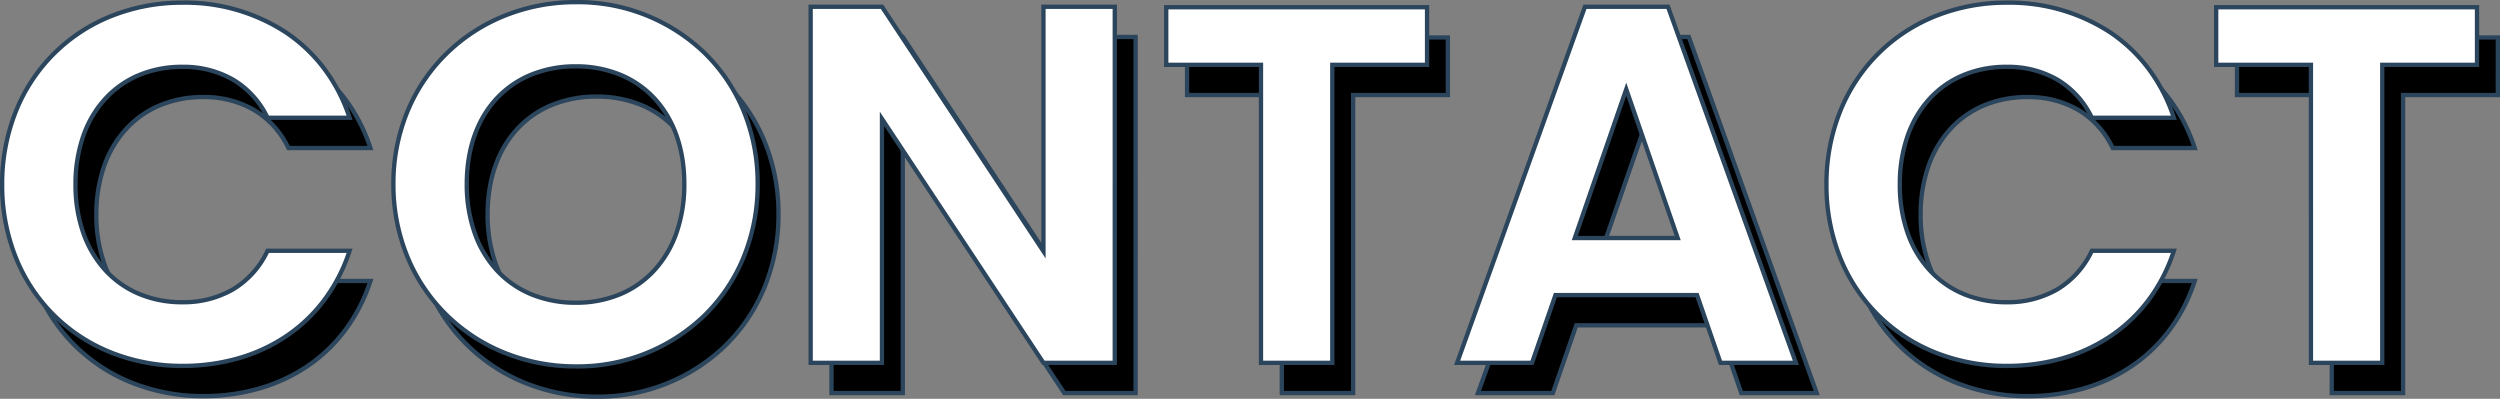
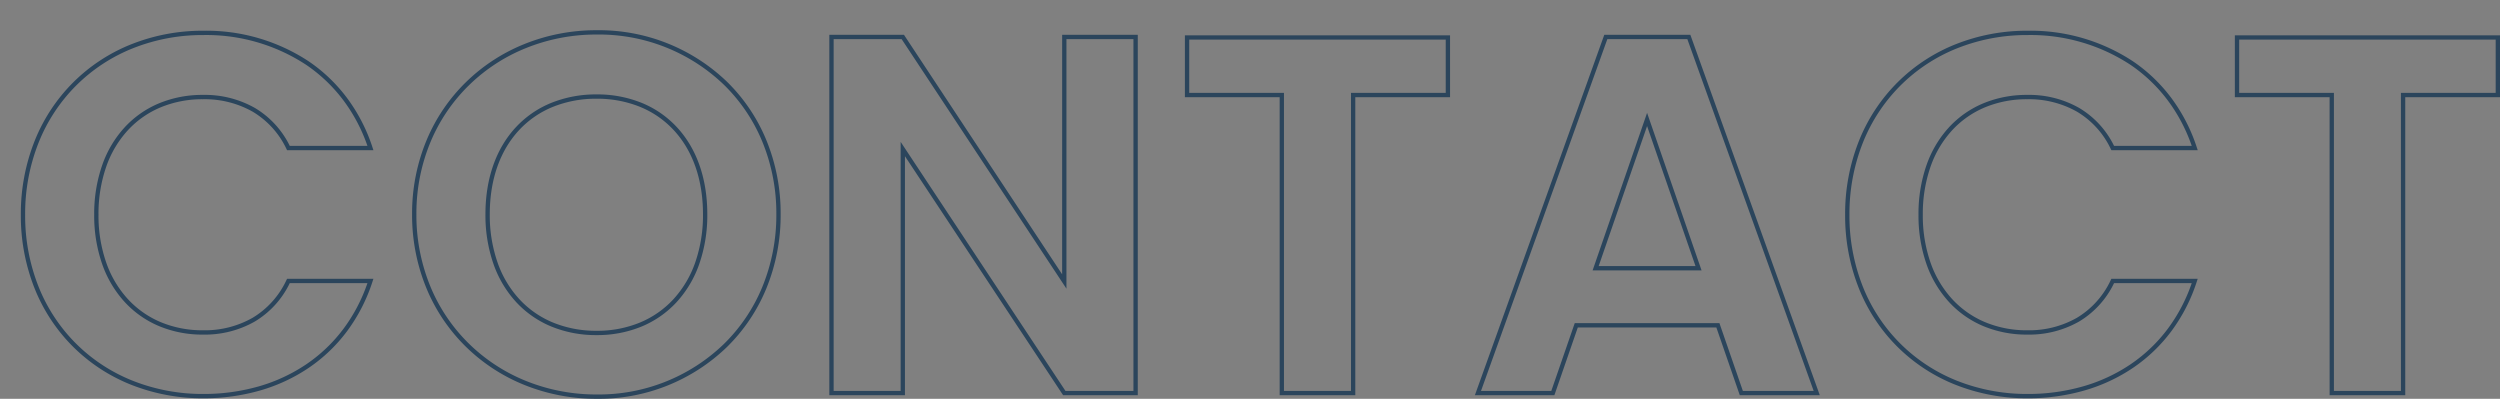
<svg xmlns="http://www.w3.org/2000/svg" width="579.07" height="92.37" viewBox="0 0 579.07 92.37">
  <rect x="0" y="0" width="579.07" height="92.37" fill="#808080" stroke="none" />
  <defs>
    <style>
      .cls-1 {
        fill: #2b455c;
      }

      .cls-2 {
        fill: #fff;
      }
    </style>
  </defs>
  <g id="グループ_28112" data-name="グループ 28112" transform="translate(-406.578 -174.956)">
-     <path id="パス_46800" data-name="パス 46800" d="M4.13-41.3C4.13-16.638,22.184.708,45.9.708c18.29,0,33.158-9.676,38.7-26.668h-19c-3.894,8.024-10.974,11.918-19.824,11.918-14.4,0-24.662-10.62-24.662-27.258,0-16.756,10.266-27.258,24.662-27.258,8.85,0,15.93,3.894,19.824,11.8h19C79.06-73.632,64.192-83.426,45.9-83.426,22.184-83.426,4.13-65.962,4.13-41.3Zm174.994-.118c0-24.662-18.644-42.126-42.126-42.126-23.246,0-42.244,17.464-42.244,42.126,0,24.78,19,42.244,42.244,42.244C160.362.826,179.124-16.638,179.124-41.418Zm-67.378,0c0-16.756,10.266-27.258,25.252-27.258,14.868,0,25.134,10.5,25.134,27.258S151.866-13.924,137-13.924C122.012-13.924,111.746-24.662,111.746-41.418ZM245.322-82.482v56.64l-37.406-56.64H191.4V0h16.52V-56.522L245.322,0h16.52V-82.482ZM273.76-69.03h21.948V0h16.52V-69.03h21.948V-82.364H273.76ZM402.144,0h17.464L389.99-82.482H370.756L341.138,0h17.346l5.428-15.694h32.8Zm-9.912-28.91H368.4l11.918-34.456ZM426.688-41.3c0,24.662,18.054,42.008,41.772,42.008,18.29,0,33.158-9.676,38.7-26.668h-19c-3.894,8.024-10.974,11.918-19.824,11.918-14.4,0-24.662-10.62-24.662-27.258,0-16.756,10.266-27.258,24.662-27.258,8.85,0,15.93,3.894,19.824,11.8h19c-5.546-16.874-20.414-26.668-38.7-26.668C444.742-83.426,426.688-65.962,426.688-41.3Zm90.27-27.73h21.948V0h16.52V-69.03h21.948V-82.364H516.958Z" transform="translate(407.774 266)" />
    <path id="CONTACT_-_アウトライン" data-name="CONTACT - アウトライン" class="cls-1" d="M137,1.326A44.381,44.381,0,0,1,120.4-1.826a41.461,41.461,0,0,1-13.595-8.82A40.764,40.764,0,0,1,97.624-24.17a44.412,44.412,0,0,1-3.37-17.248A44.112,44.112,0,0,1,97.625-58.6a40.707,40.707,0,0,1,9.185-13.489A41.513,41.513,0,0,1,120.4-80.894,44.417,44.417,0,0,1,137-84.044a42.755,42.755,0,0,1,30.219,11.958A40.469,40.469,0,0,1,176.306-58.6a44.642,44.642,0,0,1,3.318,17.178,44.777,44.777,0,0,1-3.335,17.246,40.621,40.621,0,0,1-9.117,13.525A42.7,42.7,0,0,1,137,1.326Zm0-84.37a43.42,43.42,0,0,0-16.222,3.078,40.518,40.518,0,0,0-13.269,8.595,39.714,39.714,0,0,0-8.961,13.16,43.118,43.118,0,0,0-3.293,16.793,43.416,43.416,0,0,0,3.293,16.862,39.769,39.769,0,0,0,8.961,13.195,40.466,40.466,0,0,0,13.269,8.607A43.387,43.387,0,0,0,137,.326a41.709,41.709,0,0,0,29.474-11.687,39.626,39.626,0,0,0,8.893-13.194,43.781,43.781,0,0,0,3.258-16.863,43.647,43.647,0,0,0-3.242-16.8,39.474,39.474,0,0,0-8.865-13.159A41.761,41.761,0,0,0,137-83.044ZM468.46,1.208a44.793,44.793,0,0,1-16.719-3.131,40.035,40.035,0,0,1-13.414-8.769,39.941,39.941,0,0,1-8.911-13.451A45.475,45.475,0,0,1,426.188-41.3a45.61,45.61,0,0,1,3.228-17.174,40.145,40.145,0,0,1,8.911-13.492,40.08,40.08,0,0,1,13.414-8.81,44.579,44.579,0,0,1,16.72-3.15,43.1,43.1,0,0,1,24.412,7.093,37.154,37.154,0,0,1,8.877,8.49,39.768,39.768,0,0,1,5.89,11.429l.216.656h-20l-.138-.279a19.963,19.963,0,0,0-7.857-8.654,22.551,22.551,0,0,0-11.519-2.867,25.141,25.141,0,0,0-9.734,1.864,21.7,21.7,0,0,0-7.628,5.321,24.221,24.221,0,0,0-5,8.412,33.278,33.278,0,0,0-1.8,11.161,33.073,33.073,0,0,0,1.8,11.111,24.359,24.359,0,0,0,5,8.419,21.79,21.79,0,0,0,7.629,5.348,24.976,24.976,0,0,0,9.733,1.88,22.418,22.418,0,0,0,11.517-2.881,20.007,20.007,0,0,0,7.857-8.755l.137-.282h20l-.214.655a39.754,39.754,0,0,1-5.89,11.479,36.888,36.888,0,0,1-8.878,8.485A39.715,39.715,0,0,1,481.583-.589,47.207,47.207,0,0,1,468.46,1.208Zm0-84.134a43.583,43.583,0,0,0-16.346,3.078,39.085,39.085,0,0,0-13.081,8.591A39.149,39.149,0,0,0,430.343-58.1a44.613,44.613,0,0,0-3.155,16.8,44.48,44.48,0,0,0,3.155,16.78A38.942,38.942,0,0,0,439.032-11.4a39.04,39.04,0,0,0,13.081,8.551A43.8,43.8,0,0,0,468.46.208,46.208,46.208,0,0,0,481.3-1.55,38.716,38.716,0,0,0,492.31-6.668a35.89,35.89,0,0,0,8.638-8.256,38.586,38.586,0,0,0,5.521-10.536H488.477a20.906,20.906,0,0,1-8.111,8.9,23.4,23.4,0,0,1-12.024,3.019,25.969,25.969,0,0,1-10.12-1.958,22.783,22.783,0,0,1-7.977-5.592,25.355,25.355,0,0,1-5.207-8.761A34.07,34.07,0,0,1,443.18-41.3a34.273,34.273,0,0,1,1.858-11.5,25.215,25.215,0,0,1,5.208-8.757,22.691,22.691,0,0,1,7.977-5.565,26.135,26.135,0,0,1,10.119-1.941,23.534,23.534,0,0,1,12.022,3,20.866,20.866,0,0,1,8.111,8.8h17.992a38.613,38.613,0,0,0-5.519-10.486,36.156,36.156,0,0,0-8.639-8.262A42.11,42.11,0,0,0,468.46-82.926ZM45.9,1.208A44.793,44.793,0,0,1,29.183-1.923,40.035,40.035,0,0,1,15.77-10.693,39.94,39.94,0,0,1,6.858-24.144,45.475,45.475,0,0,1,3.63-41.3,45.61,45.61,0,0,1,6.858-58.474a40.145,40.145,0,0,1,8.911-13.492,40.08,40.08,0,0,1,13.414-8.81,44.579,44.579,0,0,1,16.72-3.15,43.1,43.1,0,0,1,24.412,7.093,37.154,37.154,0,0,1,8.877,8.49,39.769,39.769,0,0,1,5.89,11.429l.216.656h-20l-.138-.279A19.963,19.963,0,0,0,57.3-65.191a22.551,22.551,0,0,0-11.519-2.867,25.141,25.141,0,0,0-9.734,1.864,21.7,21.7,0,0,0-7.628,5.321,24.221,24.221,0,0,0-5,8.412,33.278,33.278,0,0,0-1.8,11.161,33.073,33.073,0,0,0,1.8,11.111,24.359,24.359,0,0,0,5,8.419,21.79,21.79,0,0,0,7.629,5.348,24.976,24.976,0,0,0,9.733,1.88A22.418,22.418,0,0,0,57.3-17.423a20.007,20.007,0,0,0,7.857-8.755l.137-.282h20l-.214.655a39.755,39.755,0,0,1-5.89,11.479A36.888,36.888,0,0,1,70.314-5.84,39.715,39.715,0,0,1,59.025-.589,47.207,47.207,0,0,1,45.9,1.208Zm0-84.134a43.583,43.583,0,0,0-16.346,3.078,39.085,39.085,0,0,0-13.081,8.591A39.15,39.15,0,0,0,7.785-58.1,44.613,44.613,0,0,0,4.63-41.3,44.48,44.48,0,0,0,7.785-24.52,38.943,38.943,0,0,0,16.474-11.4,39.041,39.041,0,0,0,29.555-2.852,43.8,43.8,0,0,0,45.9.208,46.208,46.208,0,0,0,58.747-1.55,38.716,38.716,0,0,0,69.752-6.668a35.889,35.889,0,0,0,8.638-8.256A38.585,38.585,0,0,0,83.911-25.46H65.919a20.906,20.906,0,0,1-8.111,8.9,23.4,23.4,0,0,1-12.024,3.019A25.97,25.97,0,0,1,35.664-15.5a22.783,22.783,0,0,1-7.977-5.592,25.355,25.355,0,0,1-5.207-8.761A34.07,34.07,0,0,1,20.622-41.3,34.273,34.273,0,0,1,22.48-52.8a25.215,25.215,0,0,1,5.208-8.757,22.691,22.691,0,0,1,7.977-5.565,26.135,26.135,0,0,1,10.119-1.941,23.534,23.534,0,0,1,12.022,3,20.866,20.866,0,0,1,8.111,8.8H83.909A38.612,38.612,0,0,0,78.39-67.744a36.156,36.156,0,0,0-8.639-8.262A42.11,42.11,0,0,0,45.9-82.926ZM555.926.5h-17.52V-68.53H516.458V-82.864h61.416V-68.53H555.926Zm-16.52-1h15.52V-69.53h21.948V-81.864H517.458V-69.53h21.948ZM420.319.5H401.788L396.36-15.194H364.268L358.84.5H340.427L370.4-82.982h19.937l.119.331ZM402.5-.5h16.4L389.638-81.982H371.108L341.849-.5h16.279l5.428-15.694h33.516ZM312.728.5h-17.52V-68.53H273.26V-82.864h61.416V-68.53H312.728Zm-16.52-1h15.52V-69.53h21.948V-81.864H274.26V-69.53h21.948ZM262.342.5H245.053l-.148-.224L208.416-54.861V.5H190.9V-82.982h17.289l36.637,55.476V-82.982h17.52Zm-16.751-1h15.751V-81.982h-15.52v57.8l-38.175-57.8H191.9V-.5h15.52V-58.184ZM137-13.424A27.248,27.248,0,0,1,126.539-15.4a23.066,23.066,0,0,1-8.153-5.646,25.357,25.357,0,0,1-5.273-8.838,34.347,34.347,0,0,1-1.867-11.532c0-8.284,2.47-15.288,7.142-20.255a22.96,22.96,0,0,1,8.154-5.563A27.665,27.665,0,0,1,137-69.176a27.355,27.355,0,0,1,10.389,1.94,22.906,22.906,0,0,1,8.119,5.564c4.662,4.973,7.127,11.977,7.127,20.255a34.394,34.394,0,0,1-1.865,11.532,25.413,25.413,0,0,1-5.259,8.838,23.012,23.012,0,0,1-8.118,5.646A26.942,26.942,0,0,1,137-13.424Zm0-54.752a26.672,26.672,0,0,0-10.08,1.866,21.968,21.968,0,0,0-7.8,5.322c-4.495,4.778-6.87,11.546-6.87,19.57a33.352,33.352,0,0,0,1.809,11.2,24.364,24.364,0,0,0,5.063,8.493,22.073,22.073,0,0,0,7.8,5.4A26.255,26.255,0,0,0,137-14.424a25.95,25.95,0,0,0,10.008-1.9,22.018,22.018,0,0,0,7.768-5.4,24.421,24.421,0,0,0,5.051-8.493,33.4,33.4,0,0,0,1.808-11.2c0-8.019-2.371-14.786-6.856-19.571a21.912,21.912,0,0,0-7.767-5.322A26.363,26.363,0,0,0,137-68.176ZM392.934-28.41h-25.24L380.314-64.9Zm-23.836-1H391.53L380.314-61.837Z" transform="translate(407.774 266)" />
-     <path id="パス_46648" data-name="パス 46648" class="cls-2" d="M4.13-41.3C4.13-16.638,22.184.708,45.9.708c18.29,0,33.158-9.676,38.7-26.668h-19c-3.894,8.024-10.974,11.918-19.824,11.918-14.4,0-24.662-10.62-24.662-27.258,0-16.756,10.266-27.258,24.662-27.258,8.85,0,15.93,3.894,19.824,11.8h19C79.06-73.632,64.192-83.426,45.9-83.426,22.184-83.426,4.13-65.962,4.13-41.3Zm174.994-.118c0-24.662-18.644-42.126-42.126-42.126-23.246,0-42.244,17.464-42.244,42.126,0,24.78,19,42.244,42.244,42.244C160.362.826,179.124-16.638,179.124-41.418Zm-67.378,0c0-16.756,10.266-27.258,25.252-27.258,14.868,0,25.134,10.5,25.134,27.258S151.866-13.924,137-13.924C122.012-13.924,111.746-24.662,111.746-41.418ZM245.322-82.482v56.64l-37.406-56.64H191.4V0h16.52V-56.522L245.322,0h16.52V-82.482ZM273.76-69.03h21.948V0h16.52V-69.03h21.948V-82.364H273.76ZM402.144,0h17.464L389.99-82.482H370.756L341.138,0h17.346l5.428-15.694h32.8Zm-9.912-28.91H368.4l11.918-34.456ZM426.688-41.3c0,24.662,18.054,42.008,41.772,42.008,18.29,0,33.158-9.676,38.7-26.668h-19c-3.894,8.024-10.974,11.918-19.824,11.918-14.4,0-24.662-10.62-24.662-27.258,0-16.756,10.266-27.258,24.662-27.258,8.85,0,15.93,3.894,19.824,11.8h19c-5.546-16.874-20.414-26.668-38.7-26.668C444.742-83.426,426.688-65.962,426.688-41.3Zm90.27-27.73h21.948V0h16.52V-69.03h21.948V-82.364H516.958Z" transform="translate(402.948 259)" />
-     <path id="パス_46648_-_アウトライン" data-name="パス 46648 - アウトライン" class="cls-1" d="M137,1.326A44.381,44.381,0,0,1,120.4-1.826a41.461,41.461,0,0,1-13.595-8.82A40.764,40.764,0,0,1,97.624-24.17a44.412,44.412,0,0,1-3.37-17.248A44.112,44.112,0,0,1,97.625-58.6a40.707,40.707,0,0,1,9.185-13.489A41.513,41.513,0,0,1,120.4-80.894,44.417,44.417,0,0,1,137-84.044a42.755,42.755,0,0,1,30.219,11.958A40.469,40.469,0,0,1,176.306-58.6a44.642,44.642,0,0,1,3.318,17.178,44.777,44.777,0,0,1-3.335,17.246,40.621,40.621,0,0,1-9.117,13.525A42.7,42.7,0,0,1,137,1.326Zm0-84.37a43.42,43.42,0,0,0-16.222,3.078,40.518,40.518,0,0,0-13.269,8.595,39.714,39.714,0,0,0-8.961,13.16,43.118,43.118,0,0,0-3.293,16.793,43.416,43.416,0,0,0,3.293,16.862,39.769,39.769,0,0,0,8.961,13.195,40.466,40.466,0,0,0,13.269,8.607A43.387,43.387,0,0,0,137,.326a41.709,41.709,0,0,0,29.474-11.687,39.626,39.626,0,0,0,8.893-13.194,43.781,43.781,0,0,0,3.258-16.863,43.647,43.647,0,0,0-3.242-16.8,39.474,39.474,0,0,0-8.865-13.159A41.761,41.761,0,0,0,137-83.044ZM468.46,1.208a44.793,44.793,0,0,1-16.719-3.131,40.035,40.035,0,0,1-13.414-8.769,39.941,39.941,0,0,1-8.911-13.451A45.475,45.475,0,0,1,426.188-41.3a45.61,45.61,0,0,1,3.228-17.174,40.145,40.145,0,0,1,8.911-13.492,40.08,40.08,0,0,1,13.414-8.81,44.579,44.579,0,0,1,16.72-3.15,43.1,43.1,0,0,1,24.412,7.093,37.154,37.154,0,0,1,8.877,8.49,39.768,39.768,0,0,1,5.89,11.429l.216.656h-20l-.138-.279a19.963,19.963,0,0,0-7.857-8.654,22.551,22.551,0,0,0-11.519-2.867,25.141,25.141,0,0,0-9.734,1.864,21.7,21.7,0,0,0-7.628,5.321,24.221,24.221,0,0,0-5,8.412,33.278,33.278,0,0,0-1.8,11.161,33.073,33.073,0,0,0,1.8,11.111,24.359,24.359,0,0,0,5,8.419,21.79,21.79,0,0,0,7.629,5.348,24.976,24.976,0,0,0,9.733,1.88,22.418,22.418,0,0,0,11.517-2.881,20.007,20.007,0,0,0,7.857-8.755l.137-.282h20l-.214.655a39.754,39.754,0,0,1-5.89,11.479,36.888,36.888,0,0,1-8.878,8.485A39.715,39.715,0,0,1,481.583-.589,47.207,47.207,0,0,1,468.46,1.208Zm0-84.134a43.583,43.583,0,0,0-16.346,3.078,39.085,39.085,0,0,0-13.081,8.591A39.149,39.149,0,0,0,430.343-58.1a44.613,44.613,0,0,0-3.155,16.8,44.48,44.48,0,0,0,3.155,16.78A38.942,38.942,0,0,0,439.032-11.4a39.04,39.04,0,0,0,13.081,8.551A43.8,43.8,0,0,0,468.46.208,46.208,46.208,0,0,0,481.3-1.55,38.716,38.716,0,0,0,492.31-6.668a35.89,35.89,0,0,0,8.638-8.256,38.586,38.586,0,0,0,5.521-10.536H488.477a20.906,20.906,0,0,1-8.111,8.9,23.4,23.4,0,0,1-12.024,3.019,25.969,25.969,0,0,1-10.12-1.958,22.783,22.783,0,0,1-7.977-5.592,25.355,25.355,0,0,1-5.207-8.761A34.07,34.07,0,0,1,443.18-41.3a34.273,34.273,0,0,1,1.858-11.5,25.215,25.215,0,0,1,5.208-8.757,22.691,22.691,0,0,1,7.977-5.565,26.135,26.135,0,0,1,10.119-1.941,23.534,23.534,0,0,1,12.022,3,20.866,20.866,0,0,1,8.111,8.8h17.992a38.613,38.613,0,0,0-5.519-10.486,36.156,36.156,0,0,0-8.639-8.262A42.11,42.11,0,0,0,468.46-82.926ZM45.9,1.208A44.793,44.793,0,0,1,29.183-1.923,40.035,40.035,0,0,1,15.77-10.693,39.94,39.94,0,0,1,6.858-24.144,45.475,45.475,0,0,1,3.63-41.3,45.61,45.61,0,0,1,6.858-58.474a40.145,40.145,0,0,1,8.911-13.492,40.08,40.08,0,0,1,13.414-8.81,44.579,44.579,0,0,1,16.72-3.15,43.1,43.1,0,0,1,24.412,7.093,37.154,37.154,0,0,1,8.877,8.49,39.769,39.769,0,0,1,5.89,11.429l.216.656h-20l-.138-.279A19.963,19.963,0,0,0,57.3-65.191a22.551,22.551,0,0,0-11.519-2.867,25.141,25.141,0,0,0-9.734,1.864,21.7,21.7,0,0,0-7.628,5.321,24.221,24.221,0,0,0-5,8.412,33.278,33.278,0,0,0-1.8,11.161,33.073,33.073,0,0,0,1.8,11.111,24.359,24.359,0,0,0,5,8.419,21.79,21.79,0,0,0,7.629,5.348,24.976,24.976,0,0,0,9.733,1.88A22.418,22.418,0,0,0,57.3-17.423a20.007,20.007,0,0,0,7.857-8.755l.137-.282h20l-.214.655a39.755,39.755,0,0,1-5.89,11.479A36.888,36.888,0,0,1,70.314-5.84,39.715,39.715,0,0,1,59.025-.589,47.207,47.207,0,0,1,45.9,1.208Zm0-84.134a43.583,43.583,0,0,0-16.346,3.078,39.085,39.085,0,0,0-13.081,8.591A39.15,39.15,0,0,0,7.785-58.1,44.613,44.613,0,0,0,4.63-41.3,44.48,44.48,0,0,0,7.785-24.52,38.943,38.943,0,0,0,16.474-11.4,39.041,39.041,0,0,0,29.555-2.852,43.8,43.8,0,0,0,45.9.208,46.208,46.208,0,0,0,58.747-1.55,38.716,38.716,0,0,0,69.752-6.668a35.889,35.889,0,0,0,8.638-8.256A38.585,38.585,0,0,0,83.911-25.46H65.919a20.906,20.906,0,0,1-8.111,8.9,23.4,23.4,0,0,1-12.024,3.019A25.97,25.97,0,0,1,35.664-15.5a22.783,22.783,0,0,1-7.977-5.592,25.355,25.355,0,0,1-5.207-8.761A34.07,34.07,0,0,1,20.622-41.3,34.273,34.273,0,0,1,22.48-52.8a25.215,25.215,0,0,1,5.208-8.757,22.691,22.691,0,0,1,7.977-5.565,26.135,26.135,0,0,1,10.119-1.941,23.534,23.534,0,0,1,12.022,3,20.866,20.866,0,0,1,8.111,8.8H83.909A38.612,38.612,0,0,0,78.39-67.744a36.156,36.156,0,0,0-8.639-8.262A42.11,42.11,0,0,0,45.9-82.926ZM555.926.5h-17.52V-68.53H516.458V-82.864h61.416V-68.53H555.926Zm-16.52-1h15.52V-69.53h21.948V-81.864H517.458V-69.53h21.948ZM420.319.5H401.788L396.36-15.194H364.268L358.84.5H340.427L370.4-82.982h19.937l.119.331ZM402.5-.5h16.4L389.638-81.982H371.108L341.849-.5h16.279l5.428-15.694h33.516ZM312.728.5h-17.52V-68.53H273.26V-82.864h61.416V-68.53H312.728Zm-16.52-1h15.52V-69.53h21.948V-81.864H274.26V-69.53h21.948ZM262.342.5H245.053l-.148-.224L208.416-54.861V.5H190.9V-82.982h17.289l36.637,55.476V-82.982h17.52Zm-16.751-1h15.751V-81.982h-15.52v57.8l-38.175-57.8H191.9V-.5h15.52V-58.184ZM137-13.424A27.248,27.248,0,0,1,126.539-15.4a23.066,23.066,0,0,1-8.153-5.646,25.357,25.357,0,0,1-5.273-8.838,34.347,34.347,0,0,1-1.867-11.532c0-8.284,2.47-15.288,7.142-20.255a22.96,22.96,0,0,1,8.154-5.563A27.665,27.665,0,0,1,137-69.176a27.355,27.355,0,0,1,10.389,1.94,22.906,22.906,0,0,1,8.119,5.564c4.662,4.973,7.127,11.977,7.127,20.255a34.394,34.394,0,0,1-1.865,11.532,25.413,25.413,0,0,1-5.259,8.838,23.012,23.012,0,0,1-8.118,5.646A26.942,26.942,0,0,1,137-13.424Zm0-54.752a26.672,26.672,0,0,0-10.08,1.866,21.968,21.968,0,0,0-7.8,5.322c-4.495,4.778-6.87,11.546-6.87,19.57a33.352,33.352,0,0,0,1.809,11.2,24.364,24.364,0,0,0,5.063,8.493,22.073,22.073,0,0,0,7.8,5.4A26.255,26.255,0,0,0,137-14.424a25.95,25.95,0,0,0,10.008-1.9,22.018,22.018,0,0,0,7.768-5.4,24.421,24.421,0,0,0,5.051-8.493,33.4,33.4,0,0,0,1.808-11.2c0-8.019-2.371-14.786-6.856-19.571a21.912,21.912,0,0,0-7.767-5.322A26.363,26.363,0,0,0,137-68.176ZM392.934-28.41h-25.24L380.314-64.9Zm-23.836-1H391.53L380.314-61.837Z" transform="translate(402.948 259)" />
  </g>
</svg>